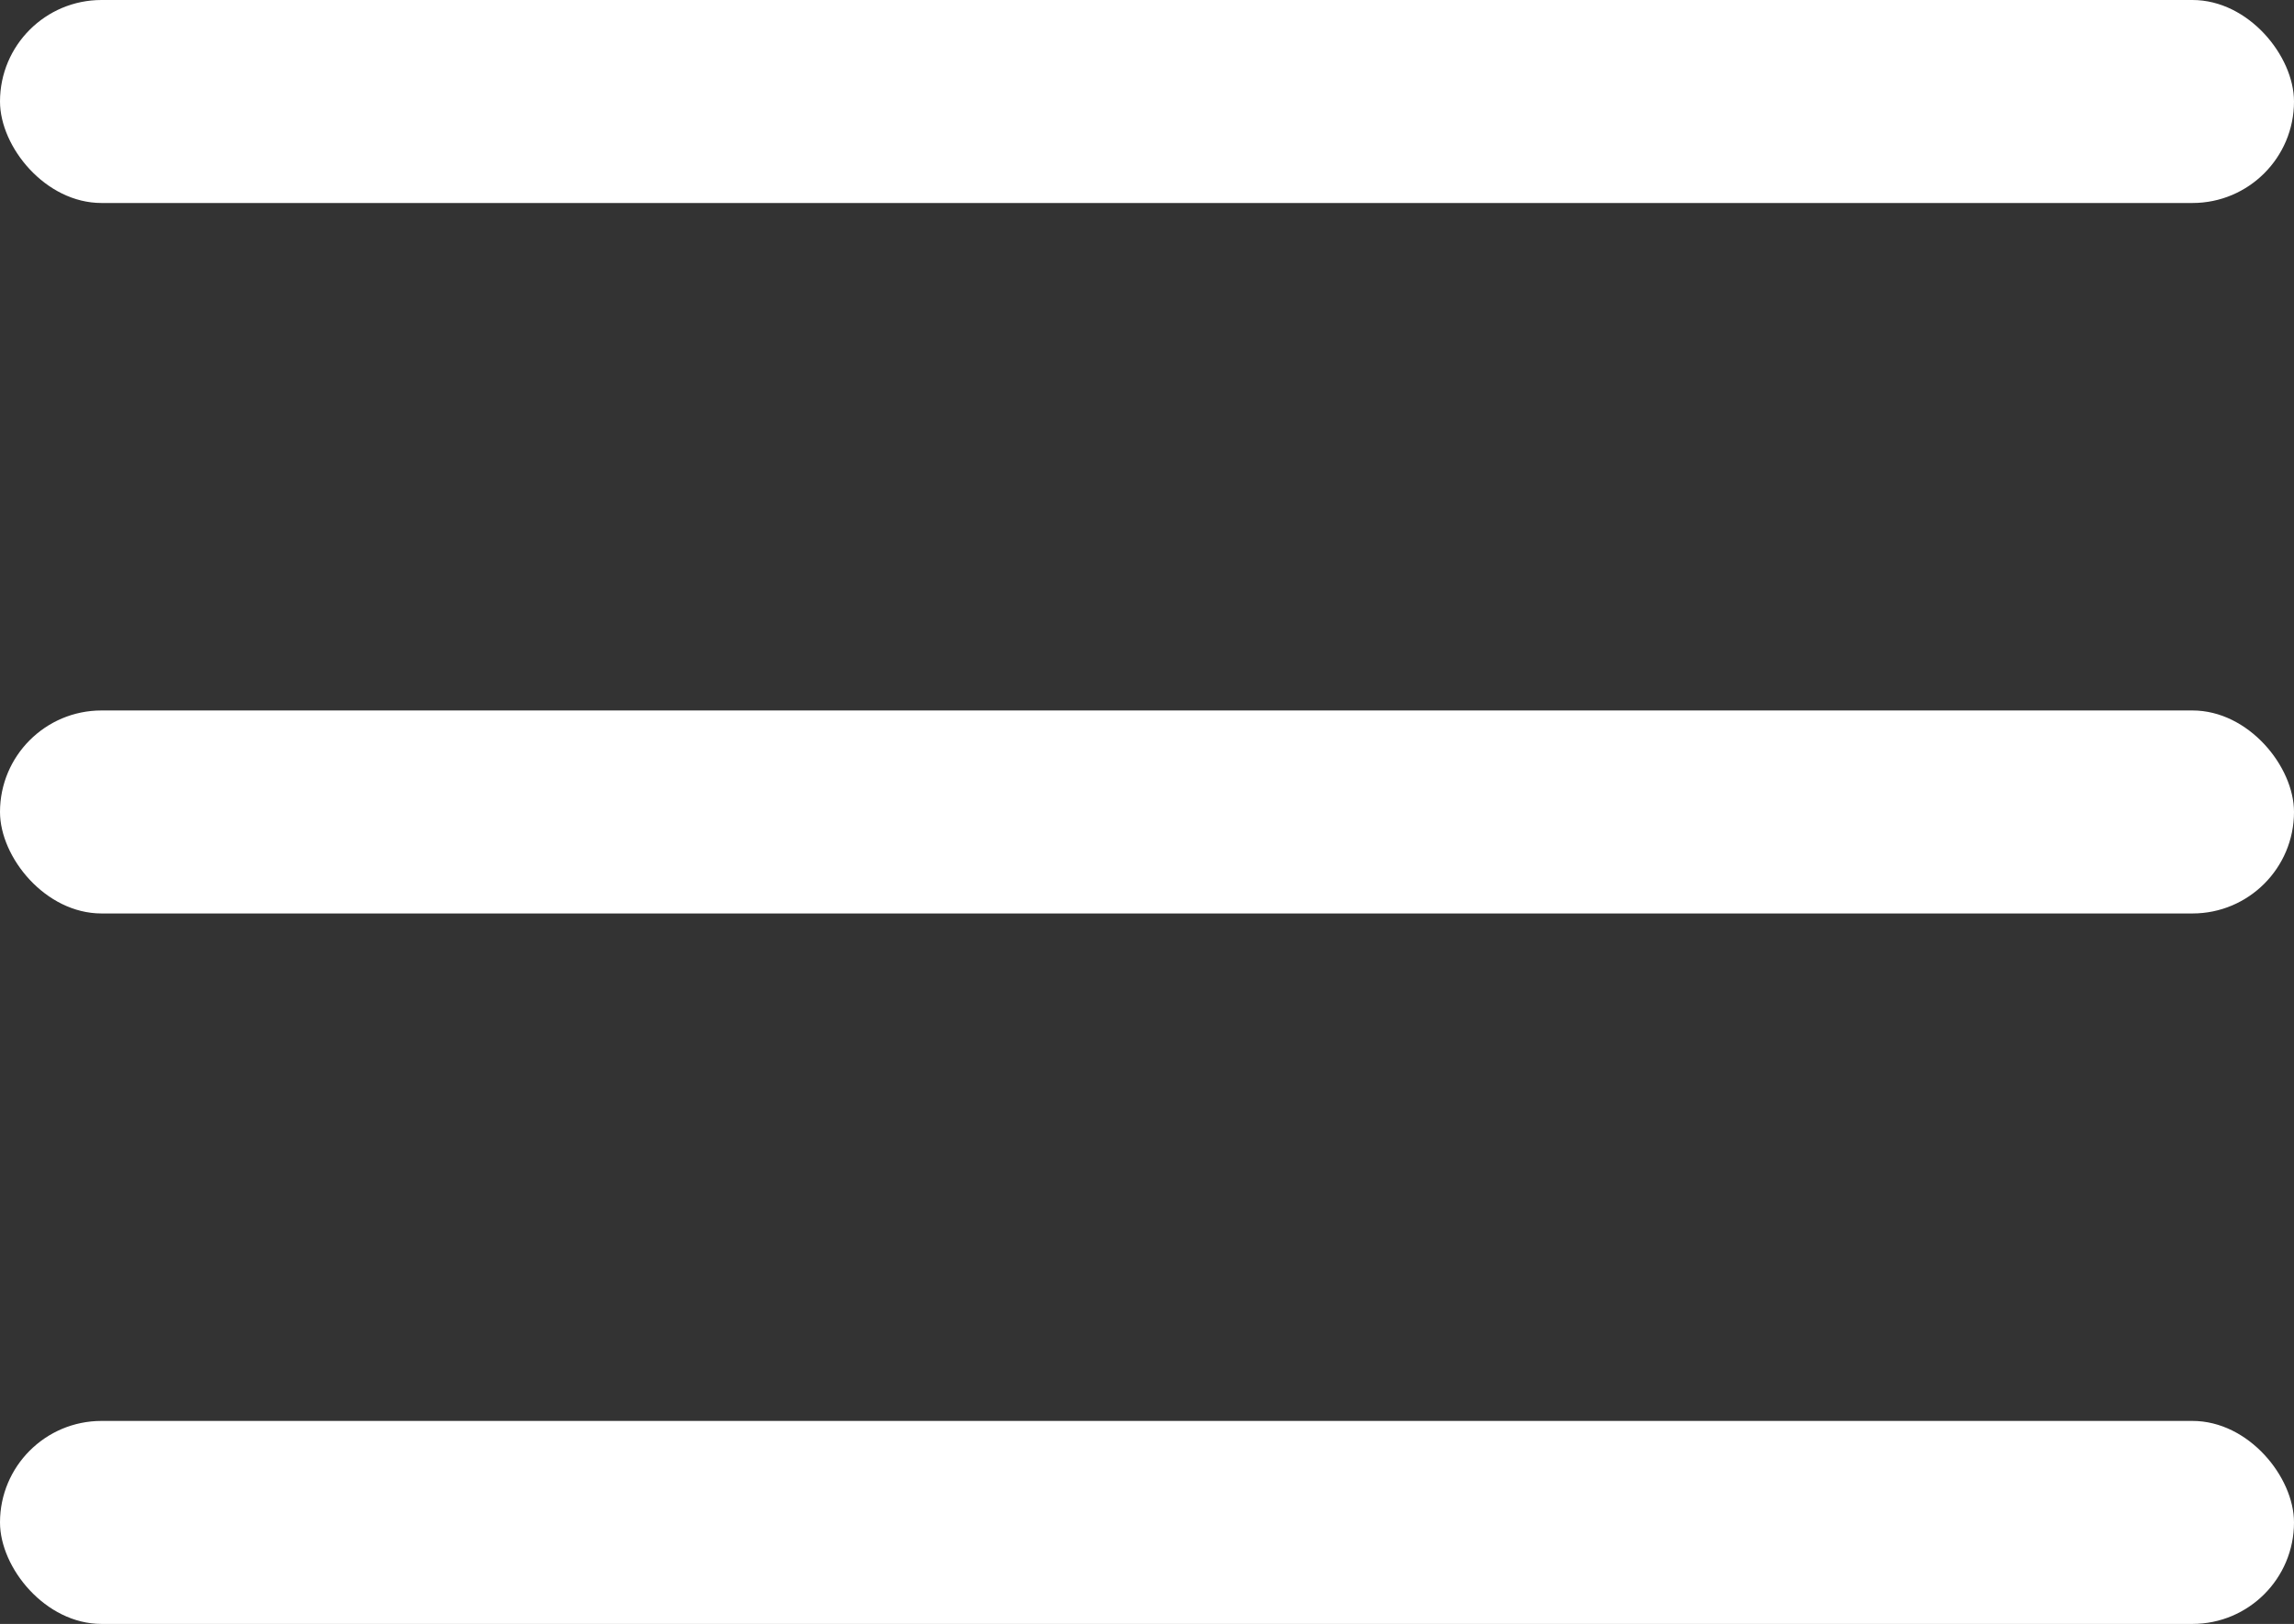
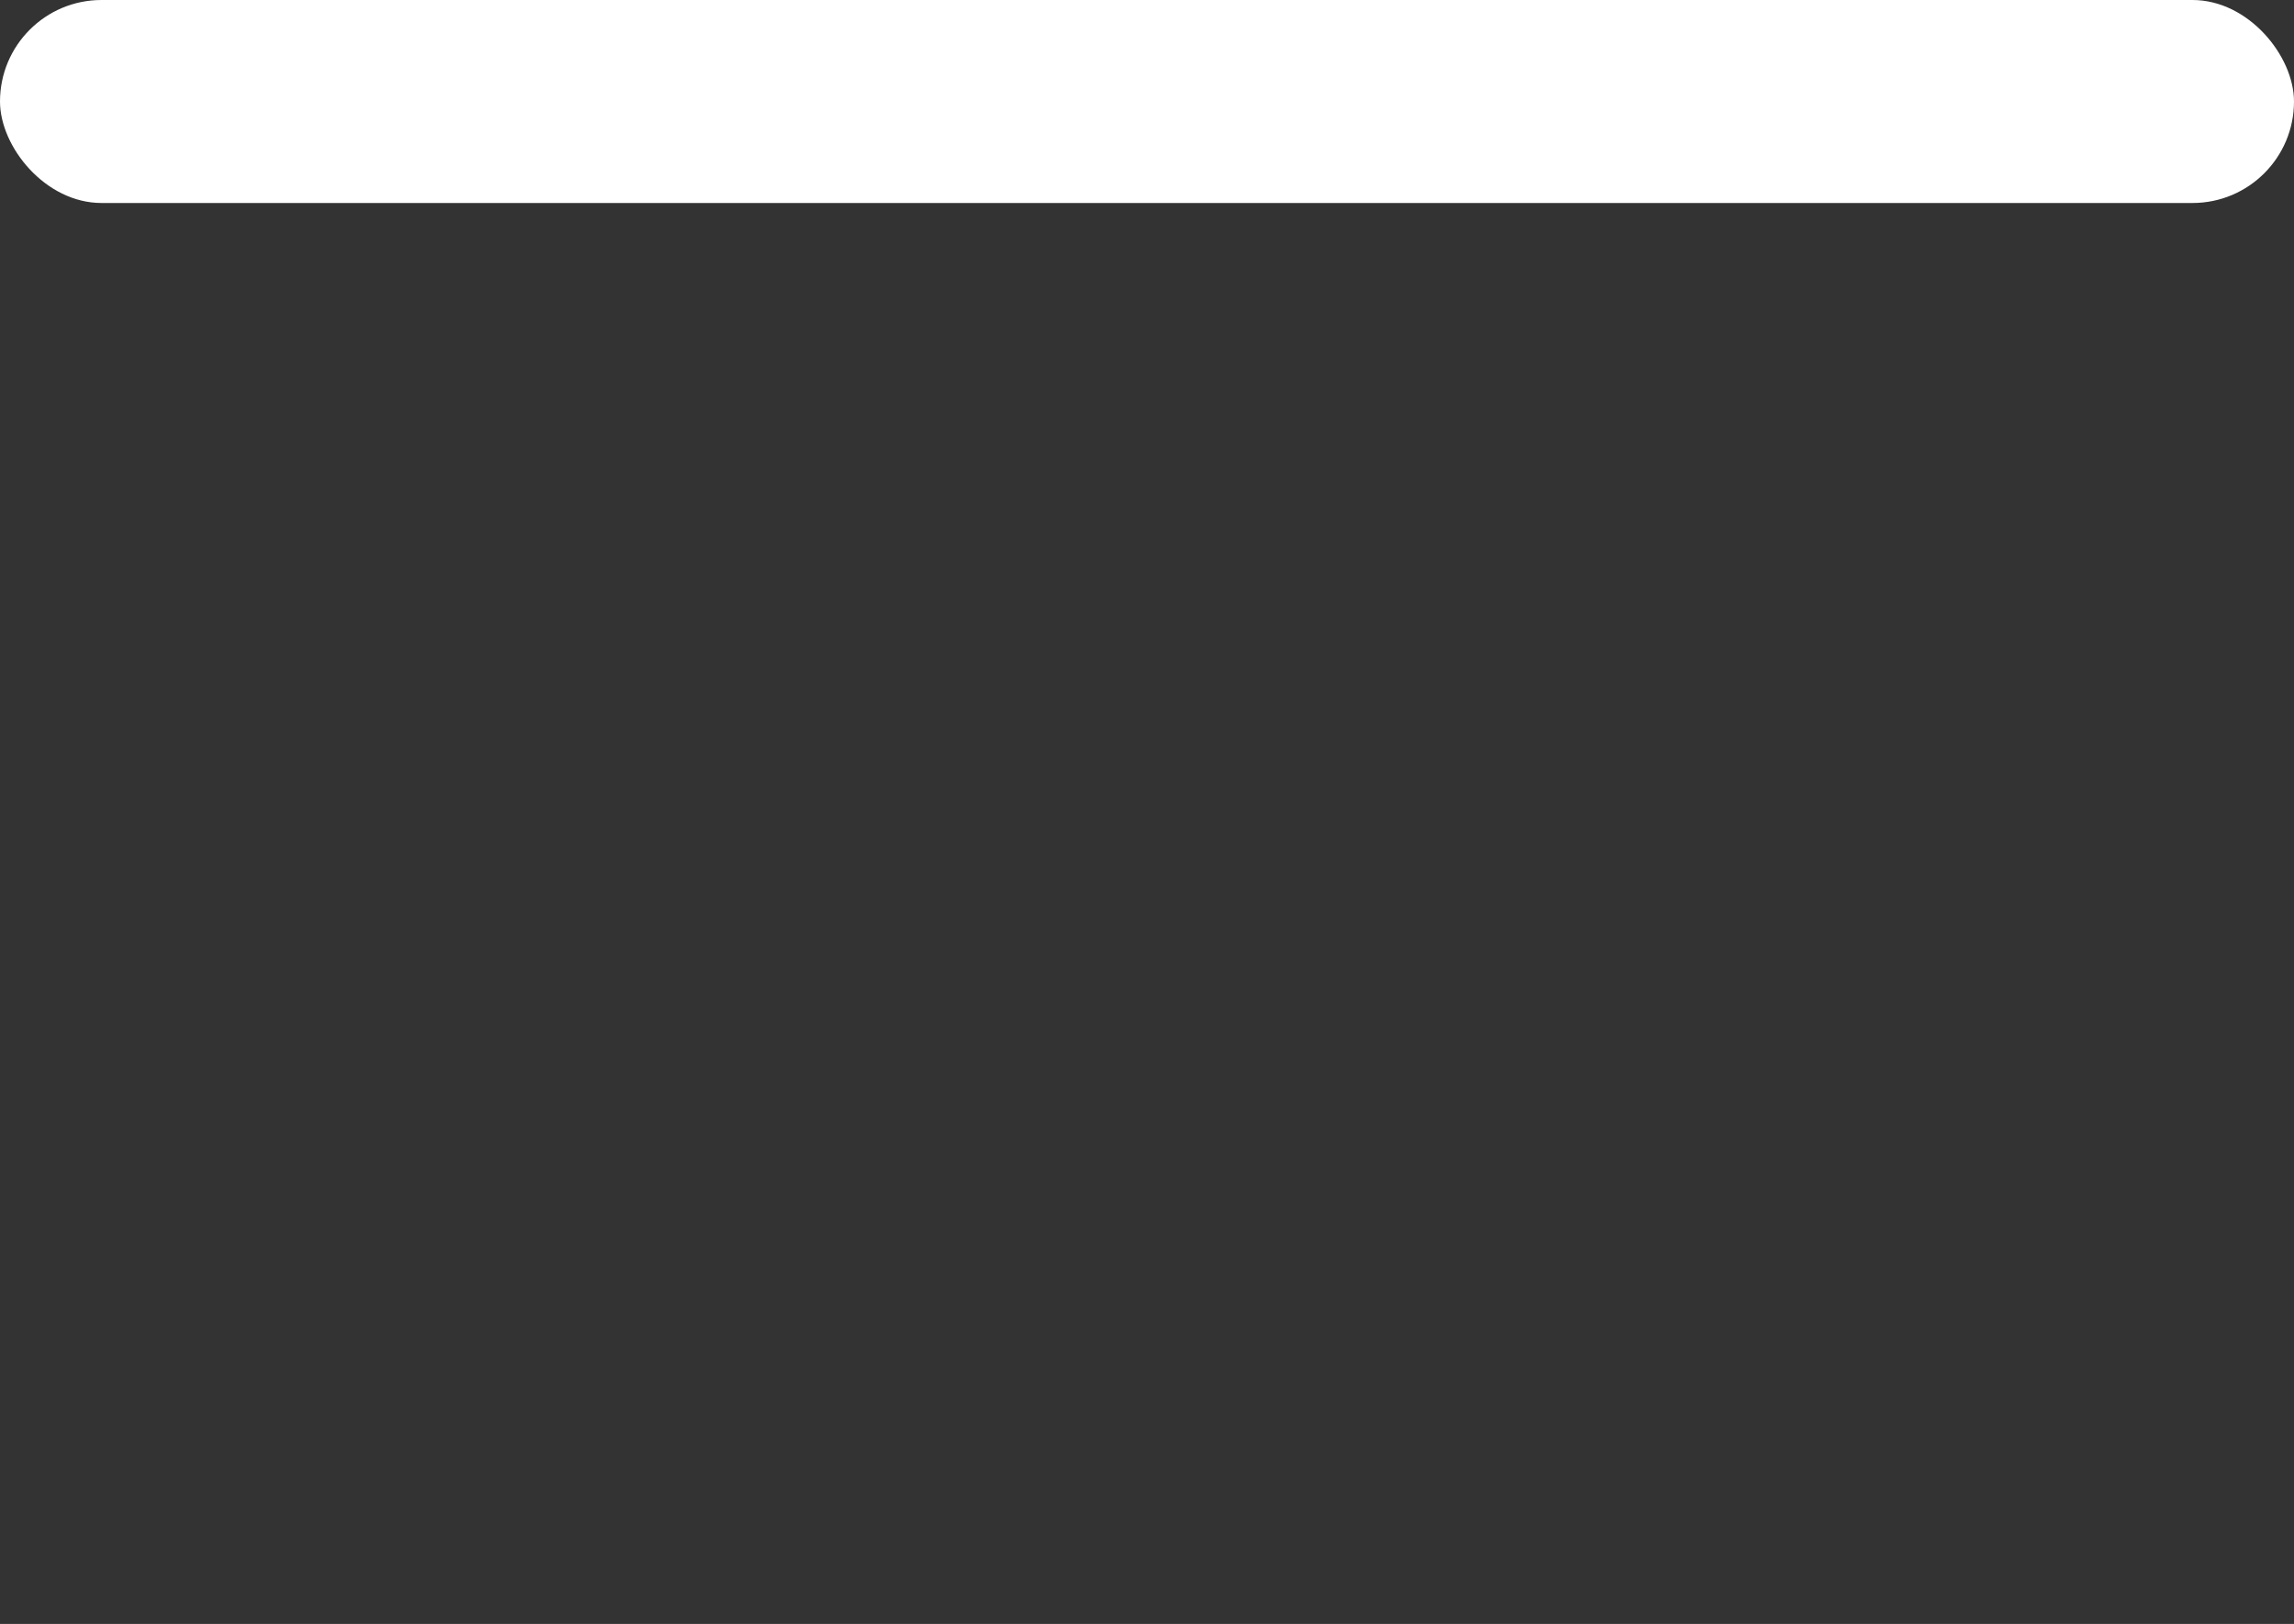
<svg xmlns="http://www.w3.org/2000/svg" width="113" height="80" viewBox="0 0 113 80" fill="none">
  <rect x="0" y="0" width="113" height="80" fill="#333333" stroke="none" />
  <rect width="113" height="10" rx="5" fill="white" />
-   <rect y="35" width="113" height="10" rx="5" fill="white" />
-   <rect y="70" width="113" height="10" rx="5" fill="white" />
</svg>